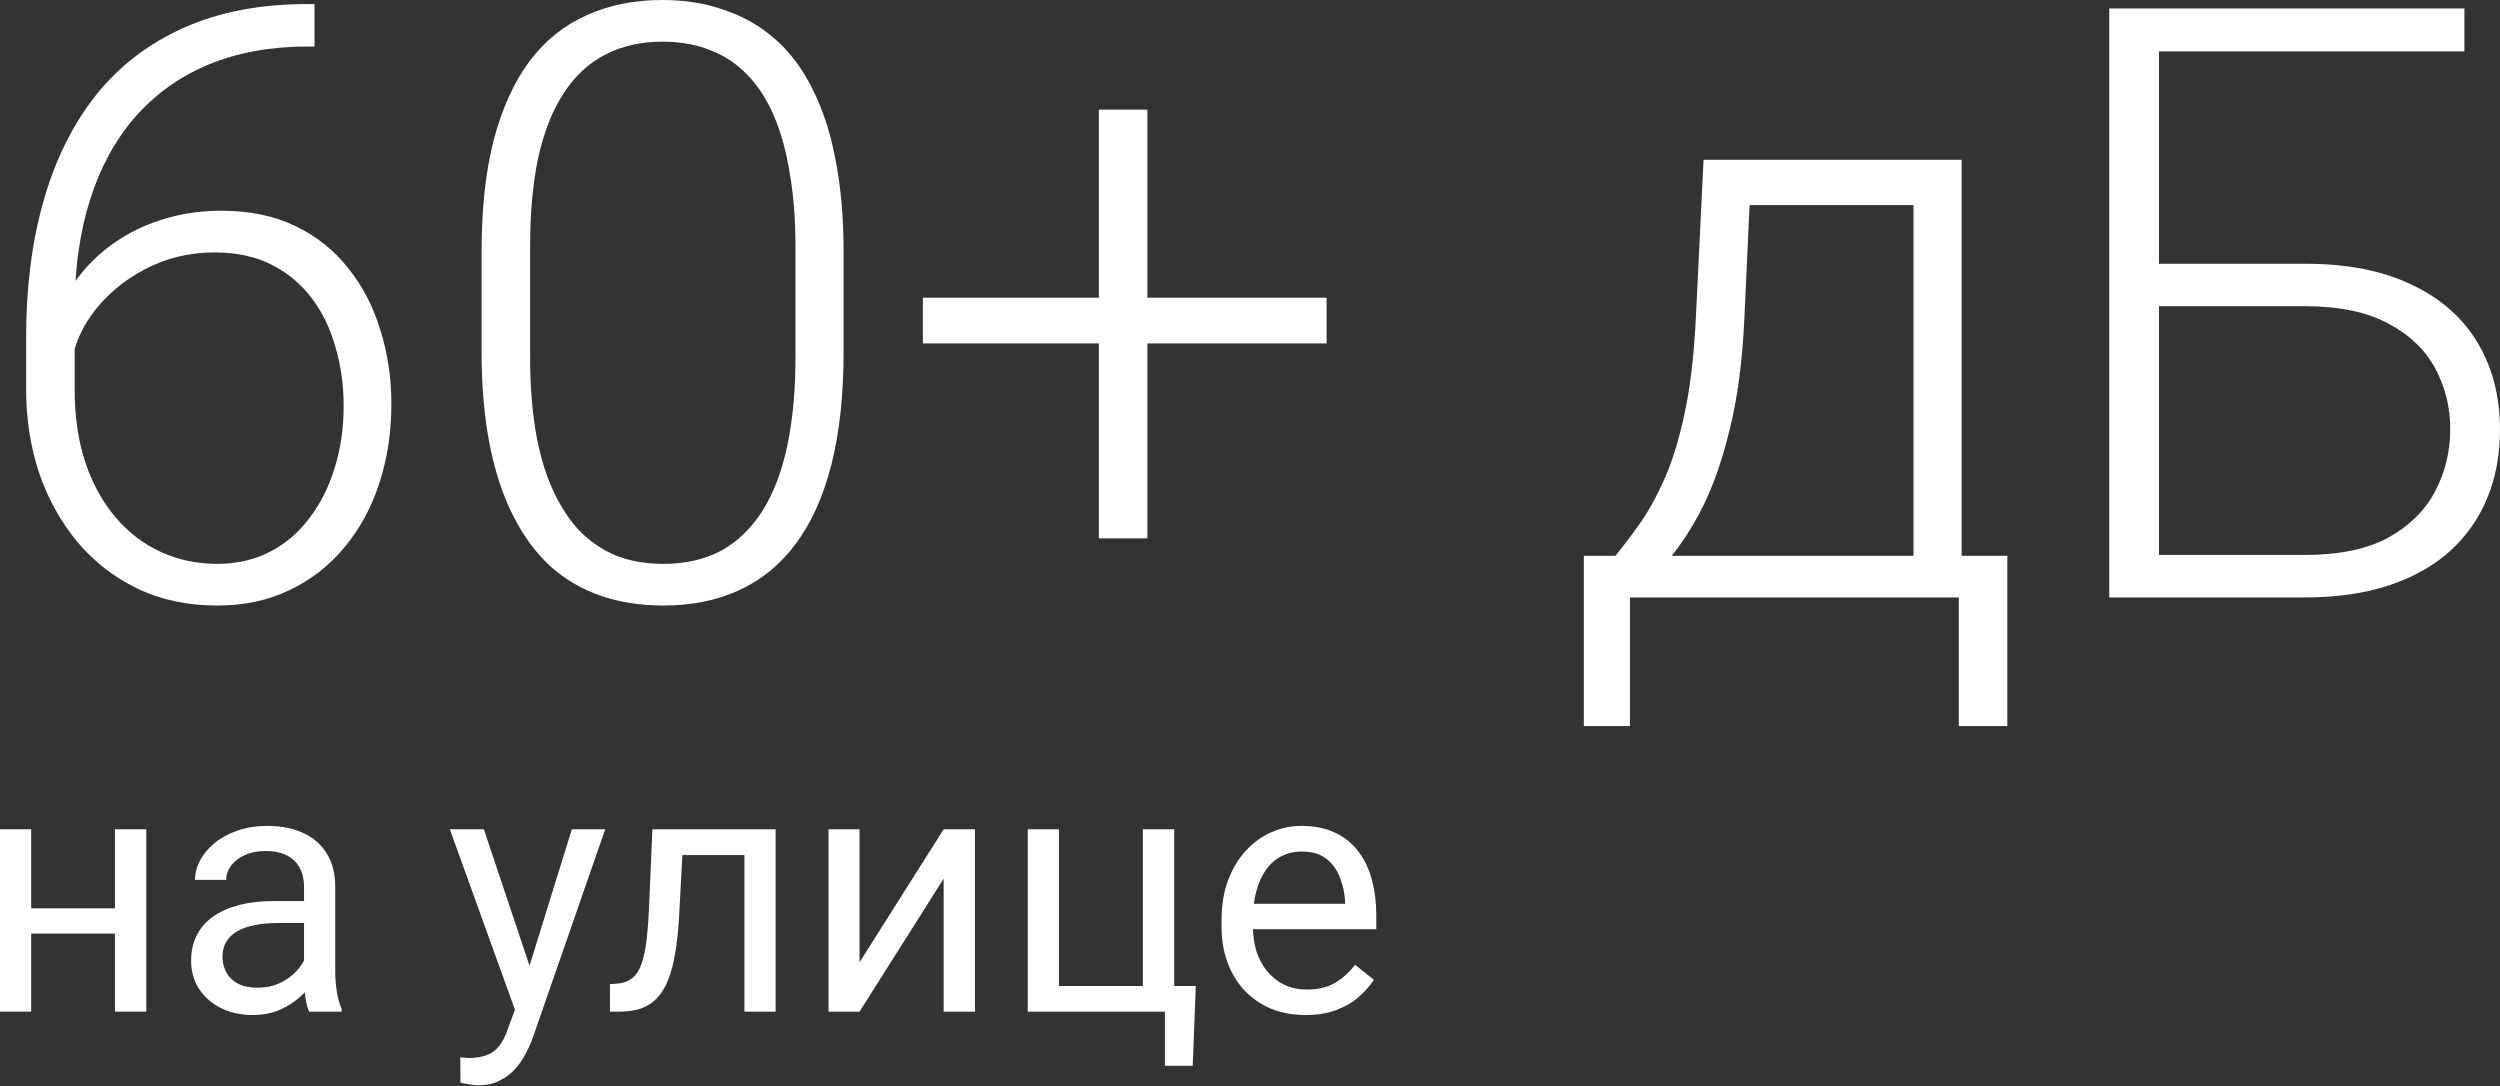
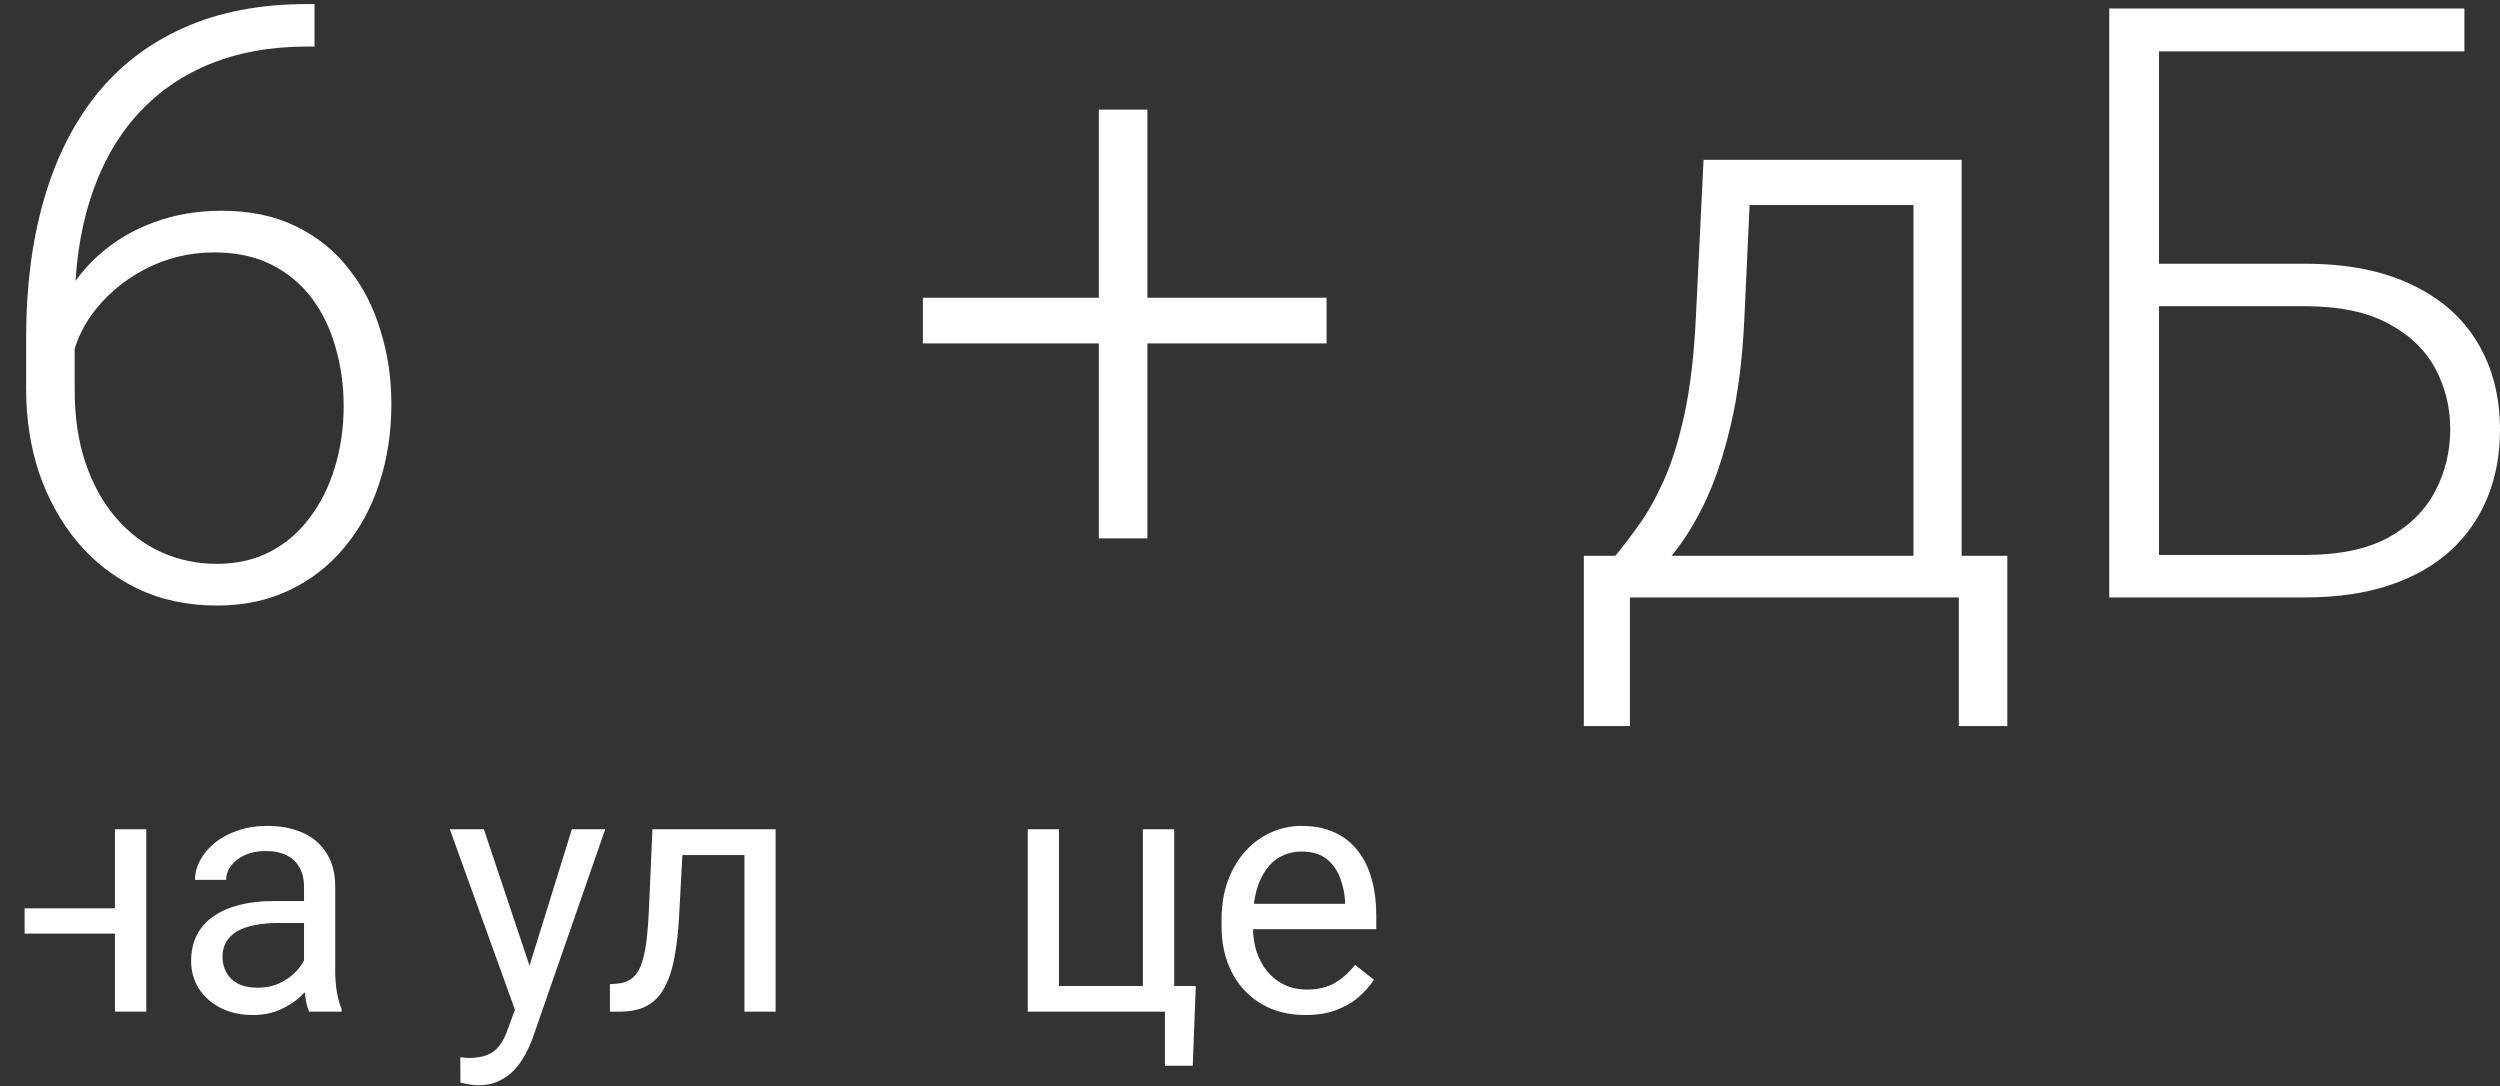
<svg xmlns="http://www.w3.org/2000/svg" width="580" height="252" viewBox="0 0 580 252" fill="none">
  <rect x="0" y="0" width="580" height="252" fill="#333333" stroke="none" />
  <path d="M71.375 0.938H72.97V10.792H71.375C62.741 10.792 55.046 12.2 48.29 15.015C41.596 17.83 35.934 21.896 31.304 27.214C26.737 32.469 23.265 38.851 20.888 46.358C18.51 53.865 17.322 62.28 17.322 71.602V90.464C17.322 96.783 18.166 102.444 19.855 107.449C21.545 112.392 23.891 116.615 26.894 120.118C29.897 123.622 33.4 126.28 37.404 128.095C41.408 129.909 45.725 130.816 50.354 130.816C54.921 130.816 59.019 129.878 62.648 128.001C66.276 126.124 69.342 123.496 71.844 120.118C74.409 116.74 76.349 112.861 77.662 108.482C79.039 104.04 79.727 99.285 79.727 94.218C79.727 89.4 79.101 84.865 77.85 80.611C76.661 76.294 74.816 72.478 72.313 69.162C69.811 65.846 66.683 63.25 62.929 61.373C59.175 59.496 54.765 58.558 49.697 58.558C43.942 58.558 38.561 59.871 33.556 62.499C28.552 65.126 24.454 68.63 21.263 73.009C18.135 77.389 16.477 82.175 16.29 87.367L9.814 87.273C10.252 81.392 11.597 76.106 13.85 71.414C16.102 66.659 19.073 62.624 22.765 59.308C26.518 55.93 30.804 53.365 35.621 51.613C40.501 49.799 45.756 48.892 51.386 48.892C57.955 48.892 63.68 50.081 68.56 52.458C73.502 54.835 77.6 58.12 80.853 62.311C84.169 66.44 86.64 71.226 88.266 76.669C89.956 82.049 90.8 87.743 90.8 93.748C90.8 100.317 89.862 106.448 87.985 112.142C86.171 117.772 83.481 122.714 79.915 126.969C76.411 131.223 72.157 134.539 67.152 136.916C62.21 139.293 56.61 140.482 50.354 140.482C43.472 140.482 37.31 139.168 31.867 136.541C26.424 133.913 21.764 130.284 17.885 125.655C14.069 121.025 11.128 115.708 9.064 109.702C7.062 103.633 6.061 97.158 6.061 90.276V78.264C6.061 66.628 7.406 56.086 10.096 46.64C12.786 37.13 16.821 28.966 22.201 22.147C27.644 15.328 34.432 10.104 42.565 6.475C50.761 2.784 60.364 0.938 71.375 0.938Z" fill="white" />
-   <path d="M195.716 58.558V81.549C195.716 91.559 194.777 100.286 192.901 107.731C191.024 115.113 188.271 121.244 184.642 126.124C181.076 130.941 176.697 134.539 171.505 136.916C166.375 139.293 160.494 140.482 153.862 140.482C148.607 140.482 143.79 139.731 139.411 138.23C135.031 136.728 131.121 134.445 127.68 131.379C124.302 128.251 121.424 124.341 119.047 119.649C116.669 114.957 114.855 109.451 113.604 103.133C112.353 96.751 111.727 89.557 111.727 81.549V58.558C111.727 48.485 112.665 39.789 114.542 32.469C116.482 25.15 119.234 19.081 122.8 14.264C126.429 9.447 130.84 5.881 136.032 3.566C141.225 1.189 147.106 0 153.675 0C158.93 0 163.747 0.782 168.126 2.346C172.568 3.848 176.478 6.1 179.857 9.103C183.297 12.106 186.175 15.953 188.49 20.645C190.867 25.275 192.65 30.749 193.839 37.068C195.09 43.386 195.716 50.55 195.716 58.558ZM184.549 82.863V57.15C184.549 50.956 184.111 45.326 183.235 40.258C182.422 35.191 181.202 30.749 179.575 26.933C177.948 23.116 175.884 19.926 173.381 17.361C170.942 14.796 168.064 12.888 164.748 11.636C161.495 10.323 157.804 9.666 153.675 9.666C148.607 9.666 144.134 10.698 140.255 12.762C136.439 14.764 133.248 17.767 130.683 21.771C128.118 25.713 126.179 30.655 124.865 36.599C123.614 42.542 122.988 49.392 122.988 57.15V82.863C122.988 88.994 123.395 94.593 124.208 99.66C125.021 104.665 126.273 109.107 127.962 112.986C129.651 116.865 131.715 120.149 134.155 122.84C136.658 125.467 139.536 127.469 142.789 128.845C146.105 130.159 149.796 130.816 153.862 130.816C159.055 130.816 163.559 129.784 167.376 127.719C171.192 125.592 174.382 122.495 176.947 118.429C179.512 114.3 181.421 109.264 182.672 103.32C183.923 97.314 184.549 90.495 184.549 82.863Z" fill="white" />
  <path d="M307.764 69.068V79.672H214.109V69.068H307.764ZM266.191 25.431V124.904H254.93V25.431H266.191Z" fill="white" />
  <path d="M395.225 37.068H406.392L404.703 73.666C404.265 83.426 403.17 91.903 401.418 99.097C399.729 106.229 397.633 112.329 395.131 117.397C392.628 122.402 389.876 126.625 386.873 130.065C383.932 133.444 380.929 136.29 377.864 138.605H371.764L371.952 129.033L374.767 128.939C376.581 126.75 378.458 124.278 380.397 121.526C382.399 118.71 384.308 115.27 386.122 111.203C387.936 107.137 389.5 102.069 390.814 96.001C392.128 89.932 393.004 82.487 393.442 73.666L395.225 37.068ZM398.884 37.068H455.096V138.605H443.929V47.578H398.884V37.068ZM367.447 128.939H465.7V168.447H454.439V138.605H378.145V168.447H367.447V128.939Z" fill="white" />
  <path d="M571.742 1.971V11.918H500.891V138.605H489.348V1.971H571.742ZM496.856 61.185H534.674C544.559 61.185 552.848 62.812 559.542 66.065C566.299 69.256 571.398 73.76 574.839 79.578C578.28 85.334 580 92.059 580 99.754C580 105.447 579.03 110.671 577.091 115.426C575.151 120.181 572.274 124.31 568.457 127.813C564.641 131.254 559.918 133.913 554.287 135.79C548.657 137.667 542.119 138.605 534.674 138.605H489.348V1.971H500.891V128.752H534.674C542.682 128.752 549.157 127.407 554.1 124.716C559.042 121.964 562.67 118.366 564.985 113.925C567.3 109.483 568.457 104.697 568.457 99.567C568.457 94.499 567.3 89.807 564.985 85.49C562.67 81.174 559.042 77.701 554.1 75.074C549.157 72.384 542.682 71.039 534.674 71.039H496.856V61.185Z" fill="white" />
-   <path d="M28.075 210.731V216.596H5.709V210.731H28.075ZM7.234 192.392V234.7H0V192.392H7.234ZM33.94 192.392V234.7H26.667V192.392H33.94Z" fill="white" />
+   <path d="M28.075 210.731V216.596H5.709V210.731H28.075ZM7.234 192.392V234.7H0H7.234ZM33.94 192.392V234.7H26.667V192.392H33.94Z" fill="white" />
  <path d="M70.538 227.466V205.687C70.538 204.018 70.199 202.572 69.522 201.346C68.87 200.095 67.879 199.131 66.55 198.453C65.22 197.775 63.578 197.436 61.623 197.436C59.798 197.436 58.195 197.749 56.814 198.375C55.458 199 54.389 199.821 53.607 200.838C52.851 201.855 52.474 202.95 52.474 204.123H45.24C45.24 202.611 45.631 201.112 46.413 199.626C47.195 198.14 48.316 196.798 49.776 195.599C51.261 194.373 53.034 193.409 55.093 192.705C57.179 191.975 59.499 191.61 62.053 191.61C65.129 191.61 67.84 192.132 70.186 193.174C72.558 194.217 74.409 195.794 75.739 197.906C77.094 199.991 77.772 202.611 77.772 205.765V225.472C77.772 226.879 77.889 228.378 78.124 229.968C78.384 231.558 78.762 232.927 79.258 234.074V234.7H71.711C71.346 233.865 71.059 232.758 70.851 231.376C70.642 229.968 70.538 228.665 70.538 227.466ZM71.789 209.049L71.868 214.132H64.556C62.496 214.132 60.659 214.302 59.042 214.641C57.426 214.954 56.071 215.436 54.976 216.087C53.881 216.739 53.047 217.56 52.474 218.551C51.9 219.515 51.613 220.649 51.613 221.953C51.613 223.282 51.913 224.494 52.513 225.589C53.112 226.684 54.011 227.557 55.211 228.209C56.436 228.834 57.935 229.147 59.707 229.147C61.923 229.147 63.878 228.678 65.572 227.74C67.267 226.801 68.609 225.654 69.6 224.299C70.616 222.943 71.164 221.627 71.242 220.349L74.331 223.829C74.148 224.924 73.653 226.136 72.845 227.466C72.037 228.795 70.955 230.073 69.6 231.298C68.27 232.497 66.68 233.5 64.829 234.309C63.005 235.091 60.945 235.482 58.651 235.482C55.784 235.482 53.269 234.921 51.105 233.8C48.967 232.679 47.299 231.18 46.1 229.304C44.927 227.401 44.34 225.276 44.34 222.93C44.34 220.662 44.784 218.668 45.67 216.948C46.556 215.201 47.834 213.754 49.502 212.607C51.17 211.434 53.177 210.548 55.523 209.949C57.869 209.349 60.489 209.049 63.383 209.049H71.789Z" fill="white" />
  <path d="M120.9 230.32L132.67 192.392H140.412L123.442 241.229C123.051 242.272 122.529 243.393 121.878 244.592C121.252 245.817 120.444 246.977 119.453 248.072C118.463 249.167 117.264 250.053 115.856 250.731C114.475 251.435 112.819 251.787 110.89 251.787C110.317 251.787 109.587 251.708 108.701 251.552C107.814 251.396 107.189 251.265 106.824 251.161L106.785 245.296C106.993 245.322 107.319 245.348 107.762 245.374C108.231 245.426 108.557 245.452 108.74 245.452C110.382 245.452 111.777 245.231 112.924 244.788C114.071 244.37 115.035 243.654 115.817 242.637C116.625 241.646 117.316 240.278 117.889 238.531L120.9 230.32ZM112.259 192.392L123.246 225.237L125.123 232.862L119.923 235.521L104.36 192.392H112.259Z" fill="white" />
  <path d="M173.569 192.392V198.375H153.119V192.392H173.569ZM179.943 192.392V234.7H172.709V192.392H179.943ZM151.36 192.392H158.633L157.538 212.803C157.355 215.957 157.055 218.746 156.638 221.171C156.247 223.569 155.7 225.628 154.996 227.349C154.318 229.069 153.458 230.477 152.415 231.571C151.399 232.64 150.174 233.435 148.74 233.957C147.306 234.452 145.651 234.7 143.774 234.7H141.506V228.326L143.07 228.209C144.191 228.131 145.143 227.87 145.925 227.427C146.733 226.984 147.411 226.332 147.958 225.472C148.505 224.585 148.949 223.451 149.287 222.07C149.652 220.688 149.926 219.046 150.109 217.143C150.317 215.24 150.473 213.025 150.578 210.496L151.36 192.392Z" fill="white" />
-   <path d="M199.415 223.243L218.926 192.392H226.199V234.7H218.926V203.849L199.415 234.7H192.22V192.392H199.415V223.243Z" fill="white" />
  <path d="M238.438 234.7V192.392H245.671V228.756H265.144V192.392H272.416V234.7H238.438ZM277.421 228.756L276.717 247.251H270.266V234.7H264.753V228.756H277.421Z" fill="white" />
  <path d="M302.837 235.482C299.891 235.482 297.219 234.986 294.821 233.996C292.449 232.979 290.403 231.558 288.682 229.734C286.988 227.909 285.685 225.745 284.772 223.243C283.86 220.74 283.404 218.003 283.404 215.032V213.39C283.404 209.949 283.912 206.886 284.929 204.201C285.945 201.49 287.327 199.196 289.073 197.319C290.82 195.442 292.801 194.022 295.017 193.057C297.232 192.093 299.526 191.61 301.898 191.61C304.922 191.61 307.529 192.132 309.719 193.174C311.934 194.217 313.746 195.677 315.154 197.554C316.561 199.404 317.604 201.594 318.282 204.123C318.959 206.625 319.298 209.362 319.298 212.334V215.579H287.705V209.675H312.065V209.128C311.96 207.251 311.569 205.426 310.892 203.653C310.24 201.881 309.197 200.421 307.764 199.274C306.33 198.127 304.375 197.554 301.898 197.554C300.256 197.554 298.744 197.906 297.363 198.609C295.981 199.287 294.795 200.304 293.805 201.659C292.814 203.015 292.045 204.67 291.498 206.625C290.95 208.58 290.676 210.835 290.676 213.39V215.032C290.676 217.039 290.95 218.929 291.498 220.701C292.071 222.448 292.892 223.986 293.961 225.315C295.056 226.645 296.372 227.687 297.91 228.443C299.474 229.199 301.247 229.577 303.228 229.577C305.782 229.577 307.946 229.056 309.719 228.013C311.491 226.971 313.042 225.576 314.372 223.829L318.751 227.309C317.839 228.691 316.679 230.007 315.271 231.259C313.863 232.51 312.13 233.527 310.071 234.309C308.037 235.091 305.626 235.482 302.837 235.482Z" fill="white" />
</svg>